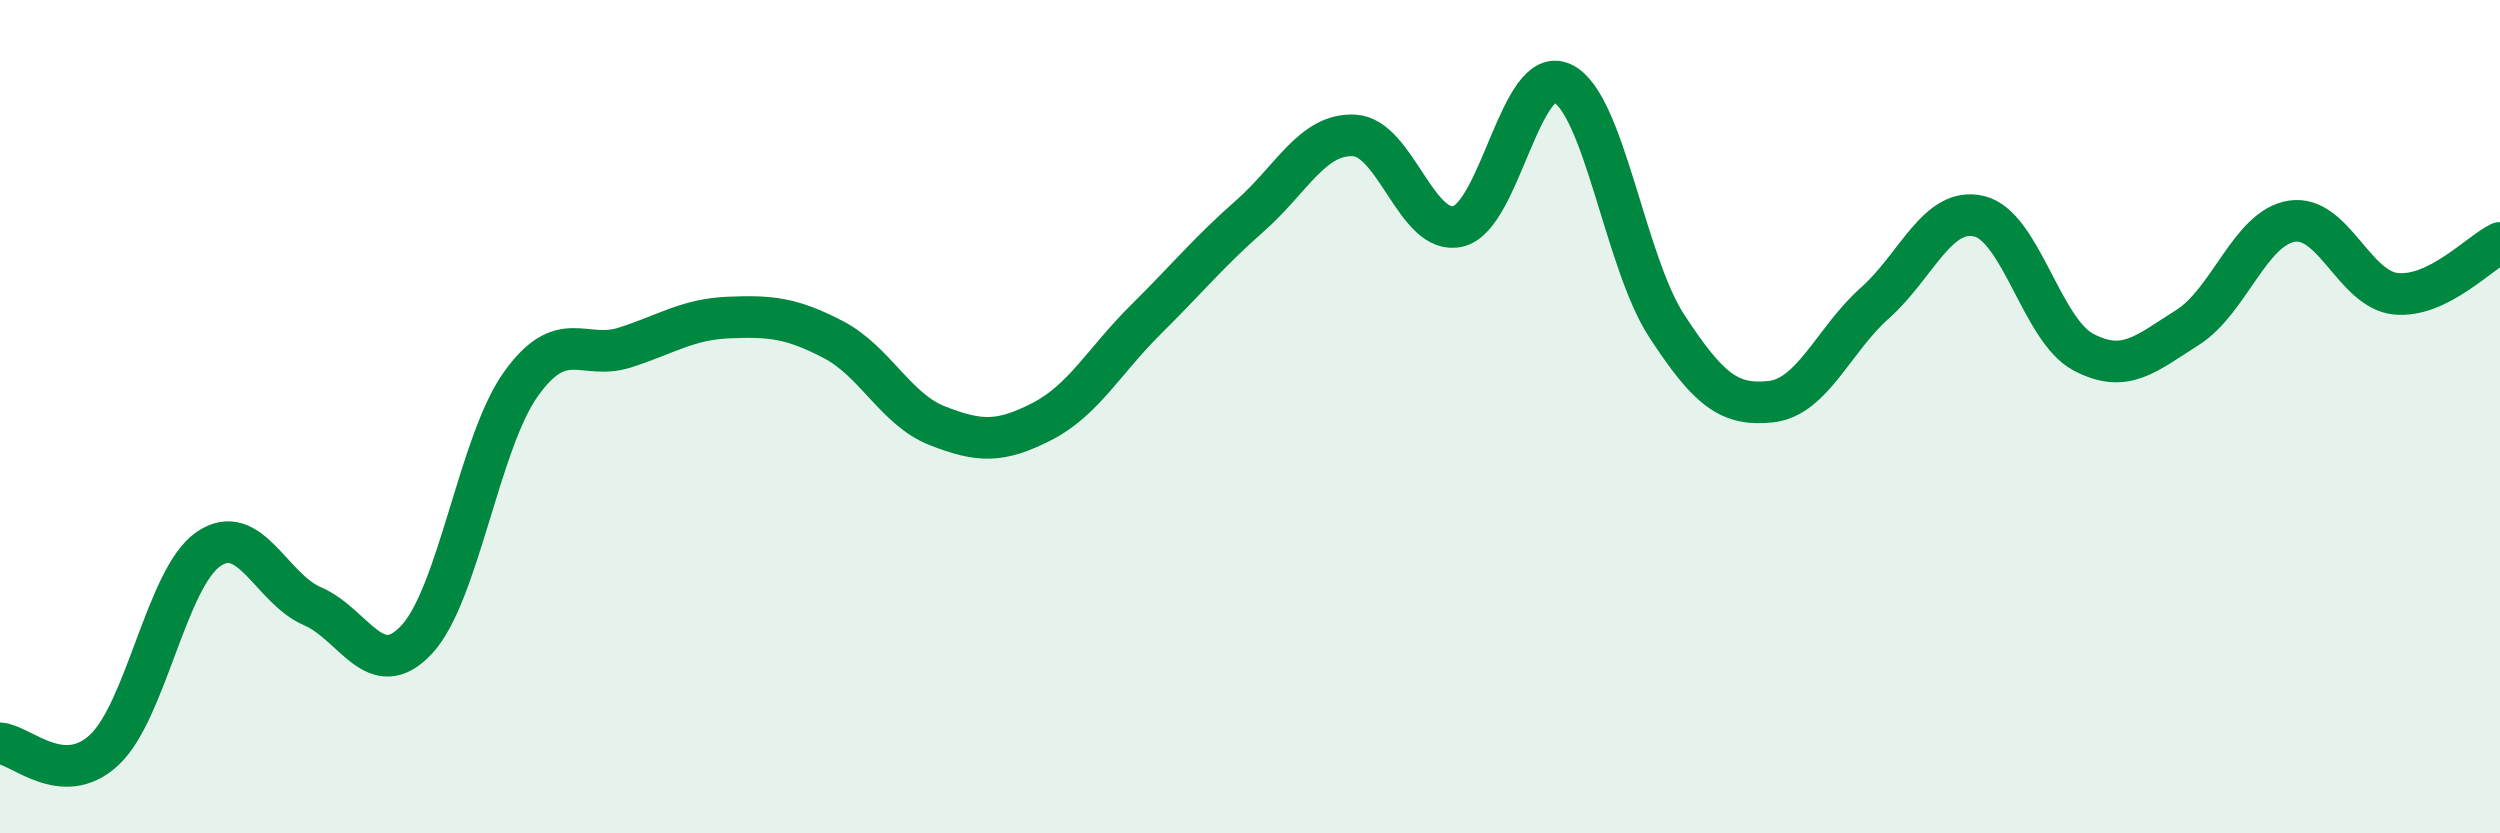
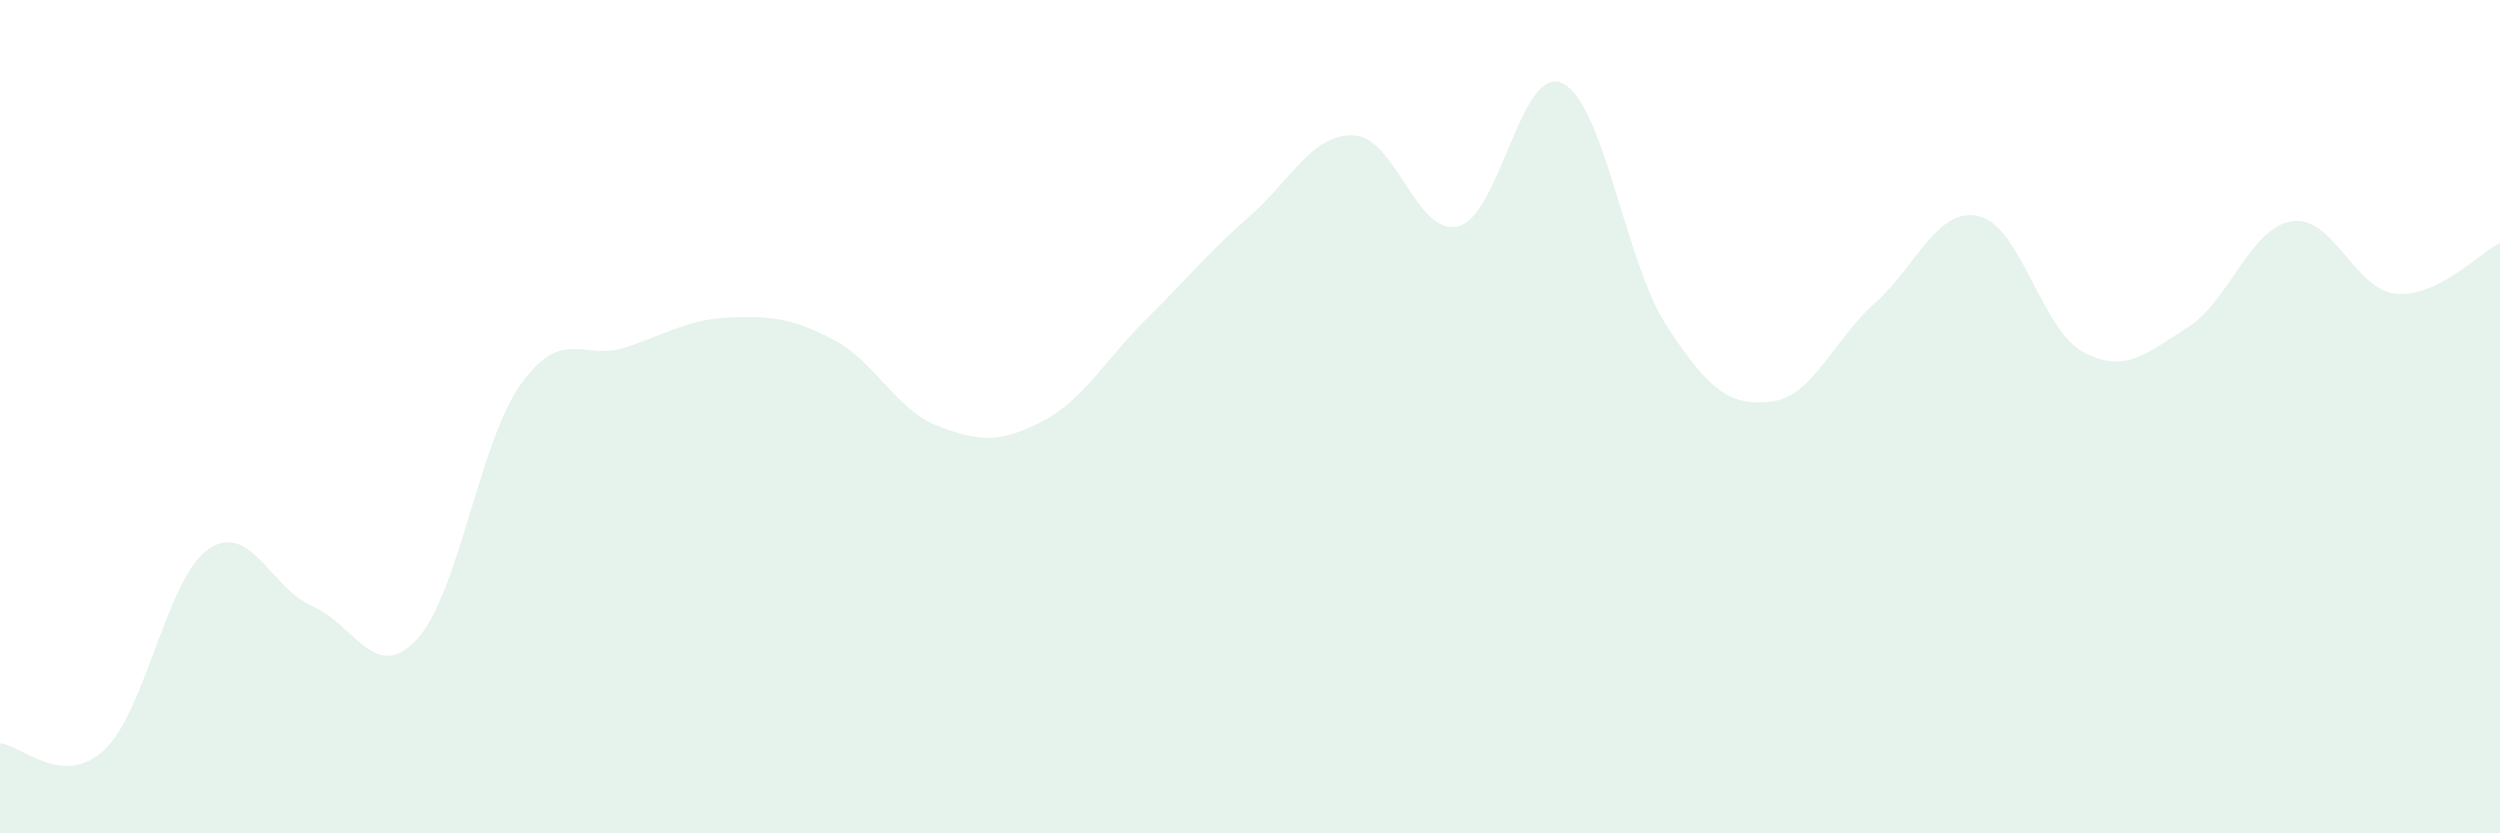
<svg xmlns="http://www.w3.org/2000/svg" width="60" height="20" viewBox="0 0 60 20">
  <path d="M 0,17.84 C 0.5,17.87 1.5,18.93 2.5,18 C 3.5,17.07 4,13.87 5,13.18 C 6,12.49 6.5,14.12 7.5,14.55 C 8.5,14.98 9,16.42 10,15.35 C 11,14.28 11.5,10.62 12.5,9.22 C 13.5,7.82 14,8.66 15,8.34 C 16,8.02 16.5,7.66 17.5,7.62 C 18.5,7.58 19,7.63 20,8.15 C 21,8.67 21.5,9.83 22.5,10.22 C 23.5,10.61 24,10.63 25,10.12 C 26,9.61 26.5,8.66 27.5,7.67 C 28.5,6.68 29,6.06 30,5.18 C 31,4.3 31.5,3.2 32.5,3.25 C 33.5,3.3 34,5.68 35,5.43 C 36,5.18 36.5,1.52 37.5,2 C 38.5,2.48 39,6.29 40,7.82 C 41,9.35 41.5,9.75 42.5,9.64 C 43.5,9.53 44,8.16 45,7.27 C 46,6.38 46.5,4.95 47.5,5.19 C 48.5,5.43 49,7.92 50,8.45 C 51,8.98 51.5,8.49 52.5,7.86 C 53.5,7.23 54,5.47 55,5.31 C 56,5.15 56.5,6.95 57.5,7.05 C 58.5,7.15 59.5,6.07 60,5.83L60 20L0 20Z" fill="#008740" opacity="0.1" stroke-linecap="round" stroke-linejoin="round" />
-   <path d="M 0,17.84 C 0.5,17.87 1.5,18.93 2.5,18 C 3.5,17.07 4,13.87 5,13.18 C 6,12.49 6.5,14.12 7.5,14.55 C 8.5,14.98 9,16.42 10,15.35 C 11,14.28 11.5,10.62 12.5,9.22 C 13.5,7.82 14,8.66 15,8.34 C 16,8.02 16.5,7.66 17.5,7.62 C 18.5,7.58 19,7.63 20,8.15 C 21,8.67 21.5,9.83 22.5,10.22 C 23.5,10.61 24,10.63 25,10.12 C 26,9.61 26.5,8.66 27.5,7.67 C 28.5,6.68 29,6.06 30,5.18 C 31,4.3 31.5,3.2 32.5,3.25 C 33.5,3.3 34,5.68 35,5.43 C 36,5.18 36.5,1.52 37.5,2 C 38.5,2.48 39,6.29 40,7.82 C 41,9.35 41.5,9.75 42.5,9.64 C 43.5,9.53 44,8.16 45,7.27 C 46,6.38 46.5,4.95 47.5,5.19 C 48.5,5.43 49,7.92 50,8.45 C 51,8.98 51.5,8.49 52.5,7.86 C 53.5,7.23 54,5.47 55,5.31 C 56,5.15 56.5,6.95 57.5,7.05 C 58.5,7.15 59.5,6.07 60,5.83" stroke="#008740" stroke-width="1" fill="none" stroke-linecap="round" stroke-linejoin="round" />
</svg>